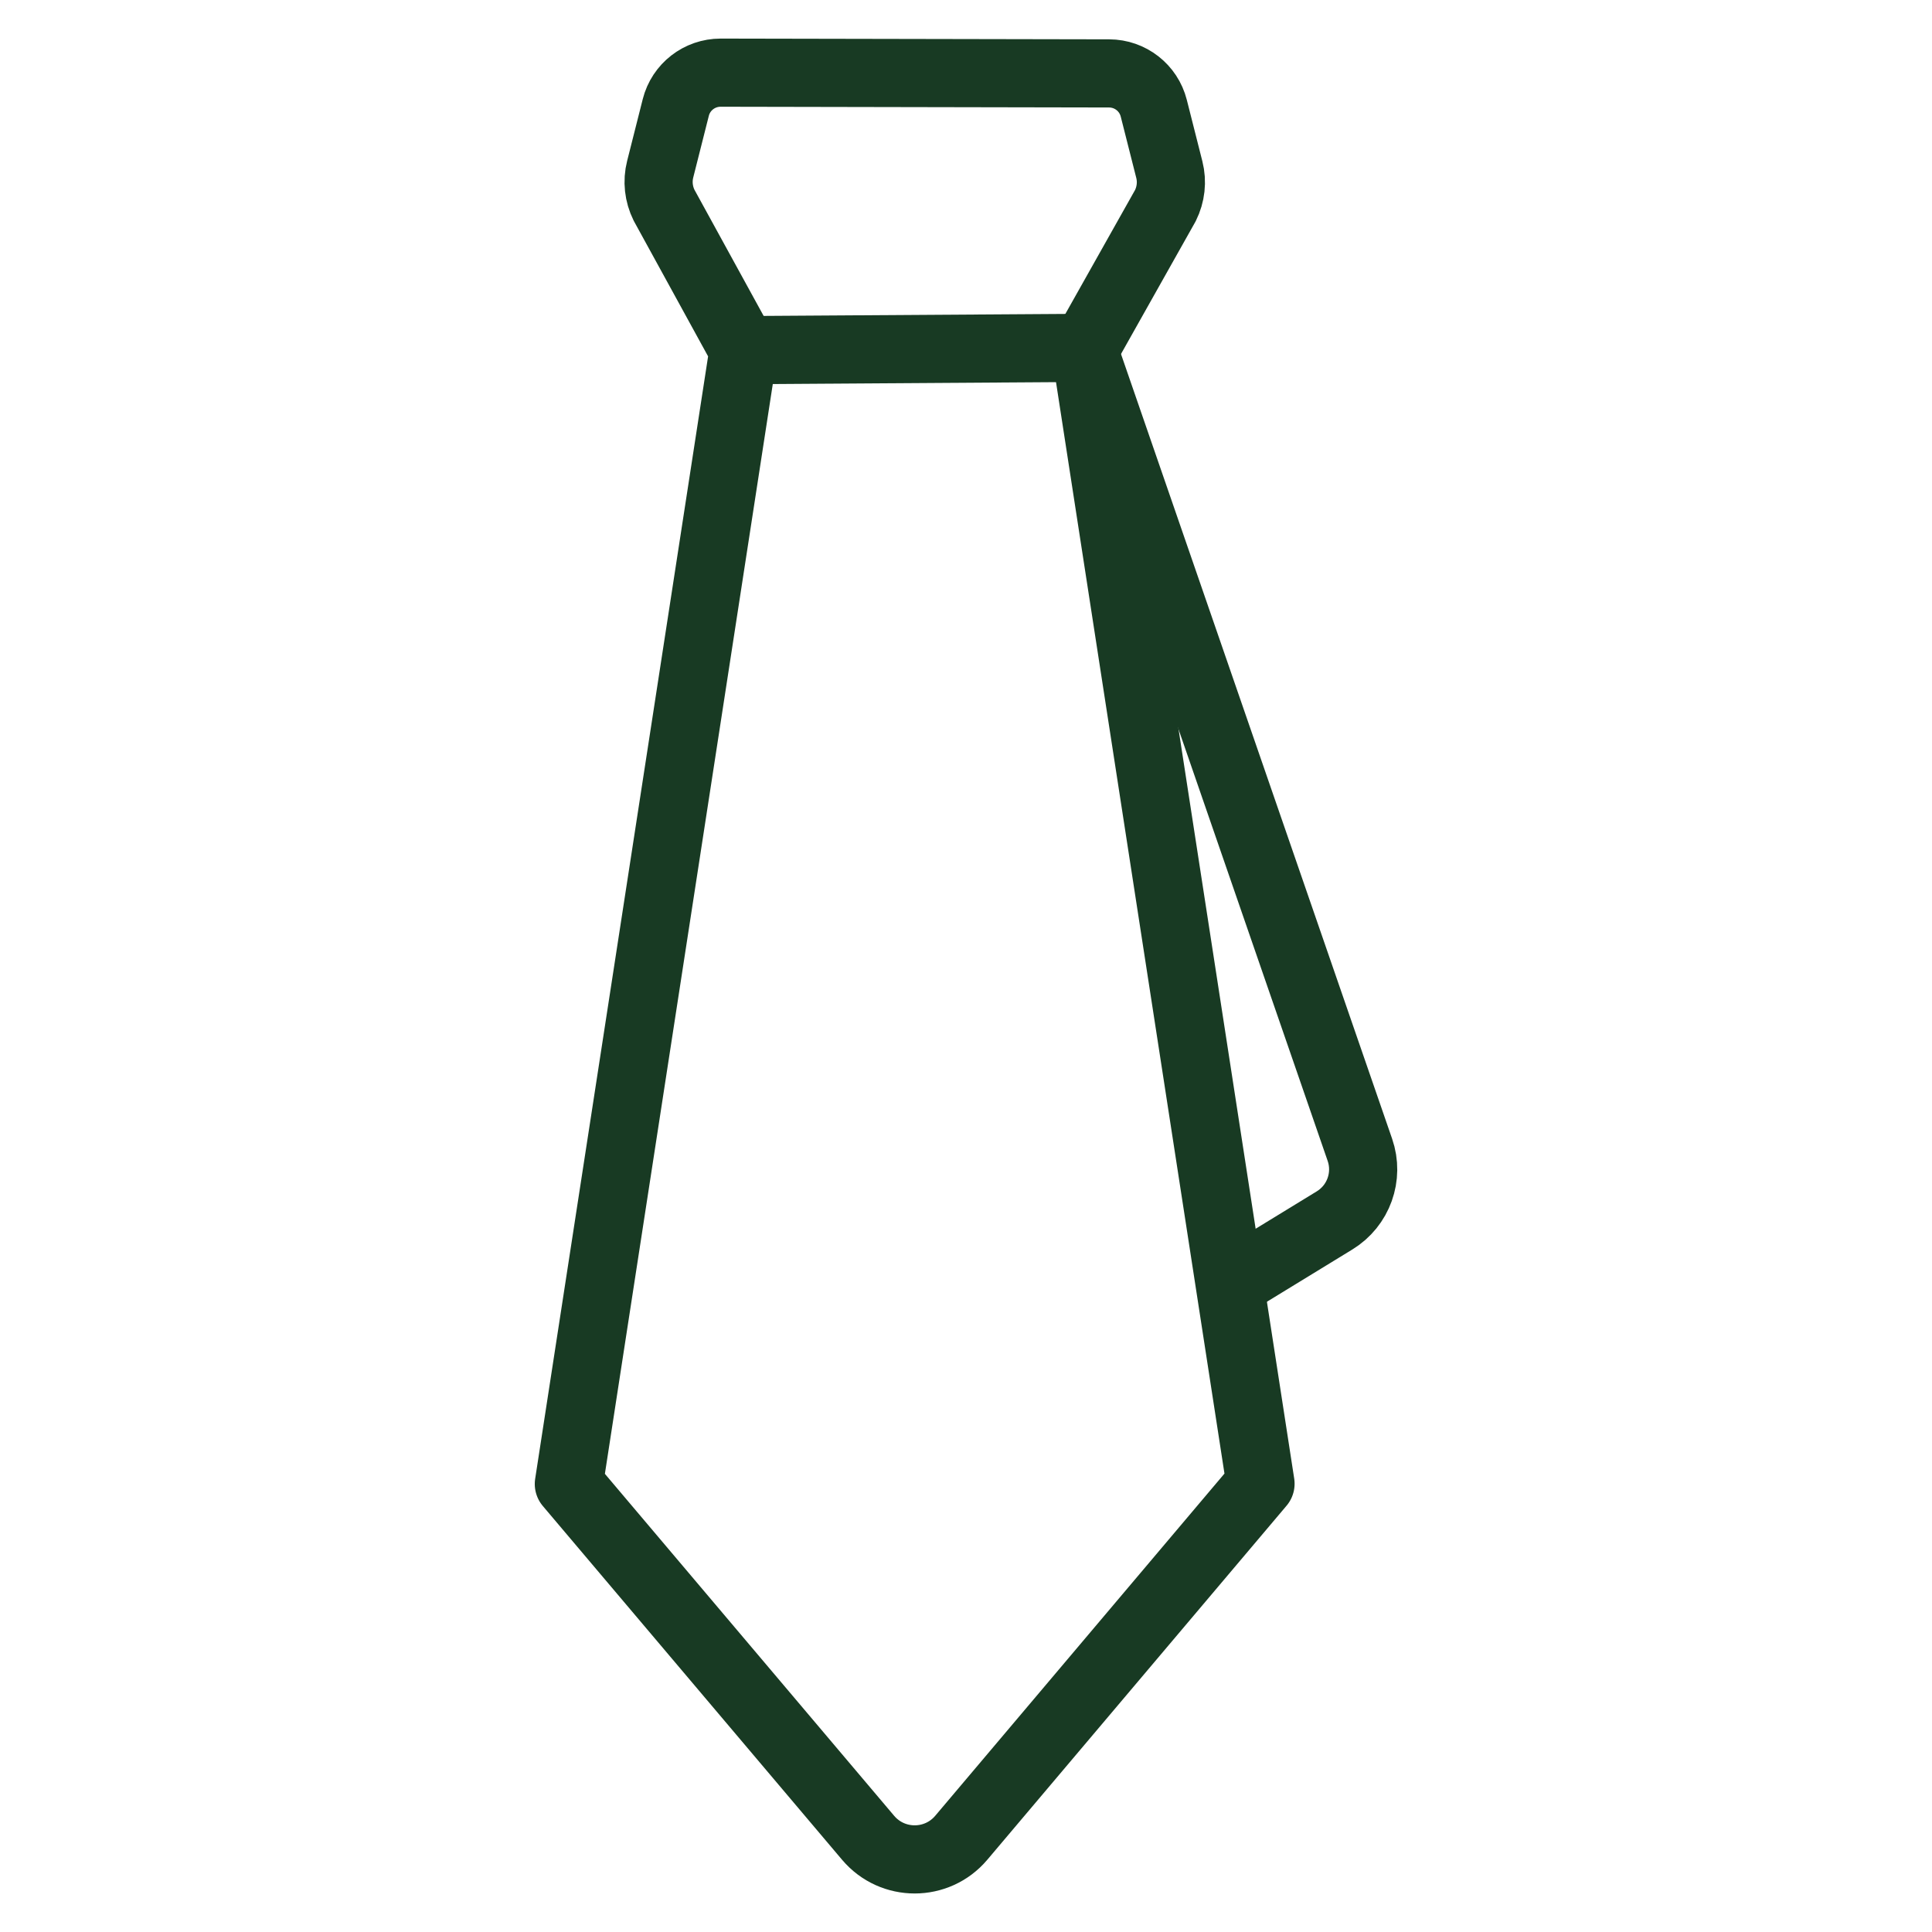
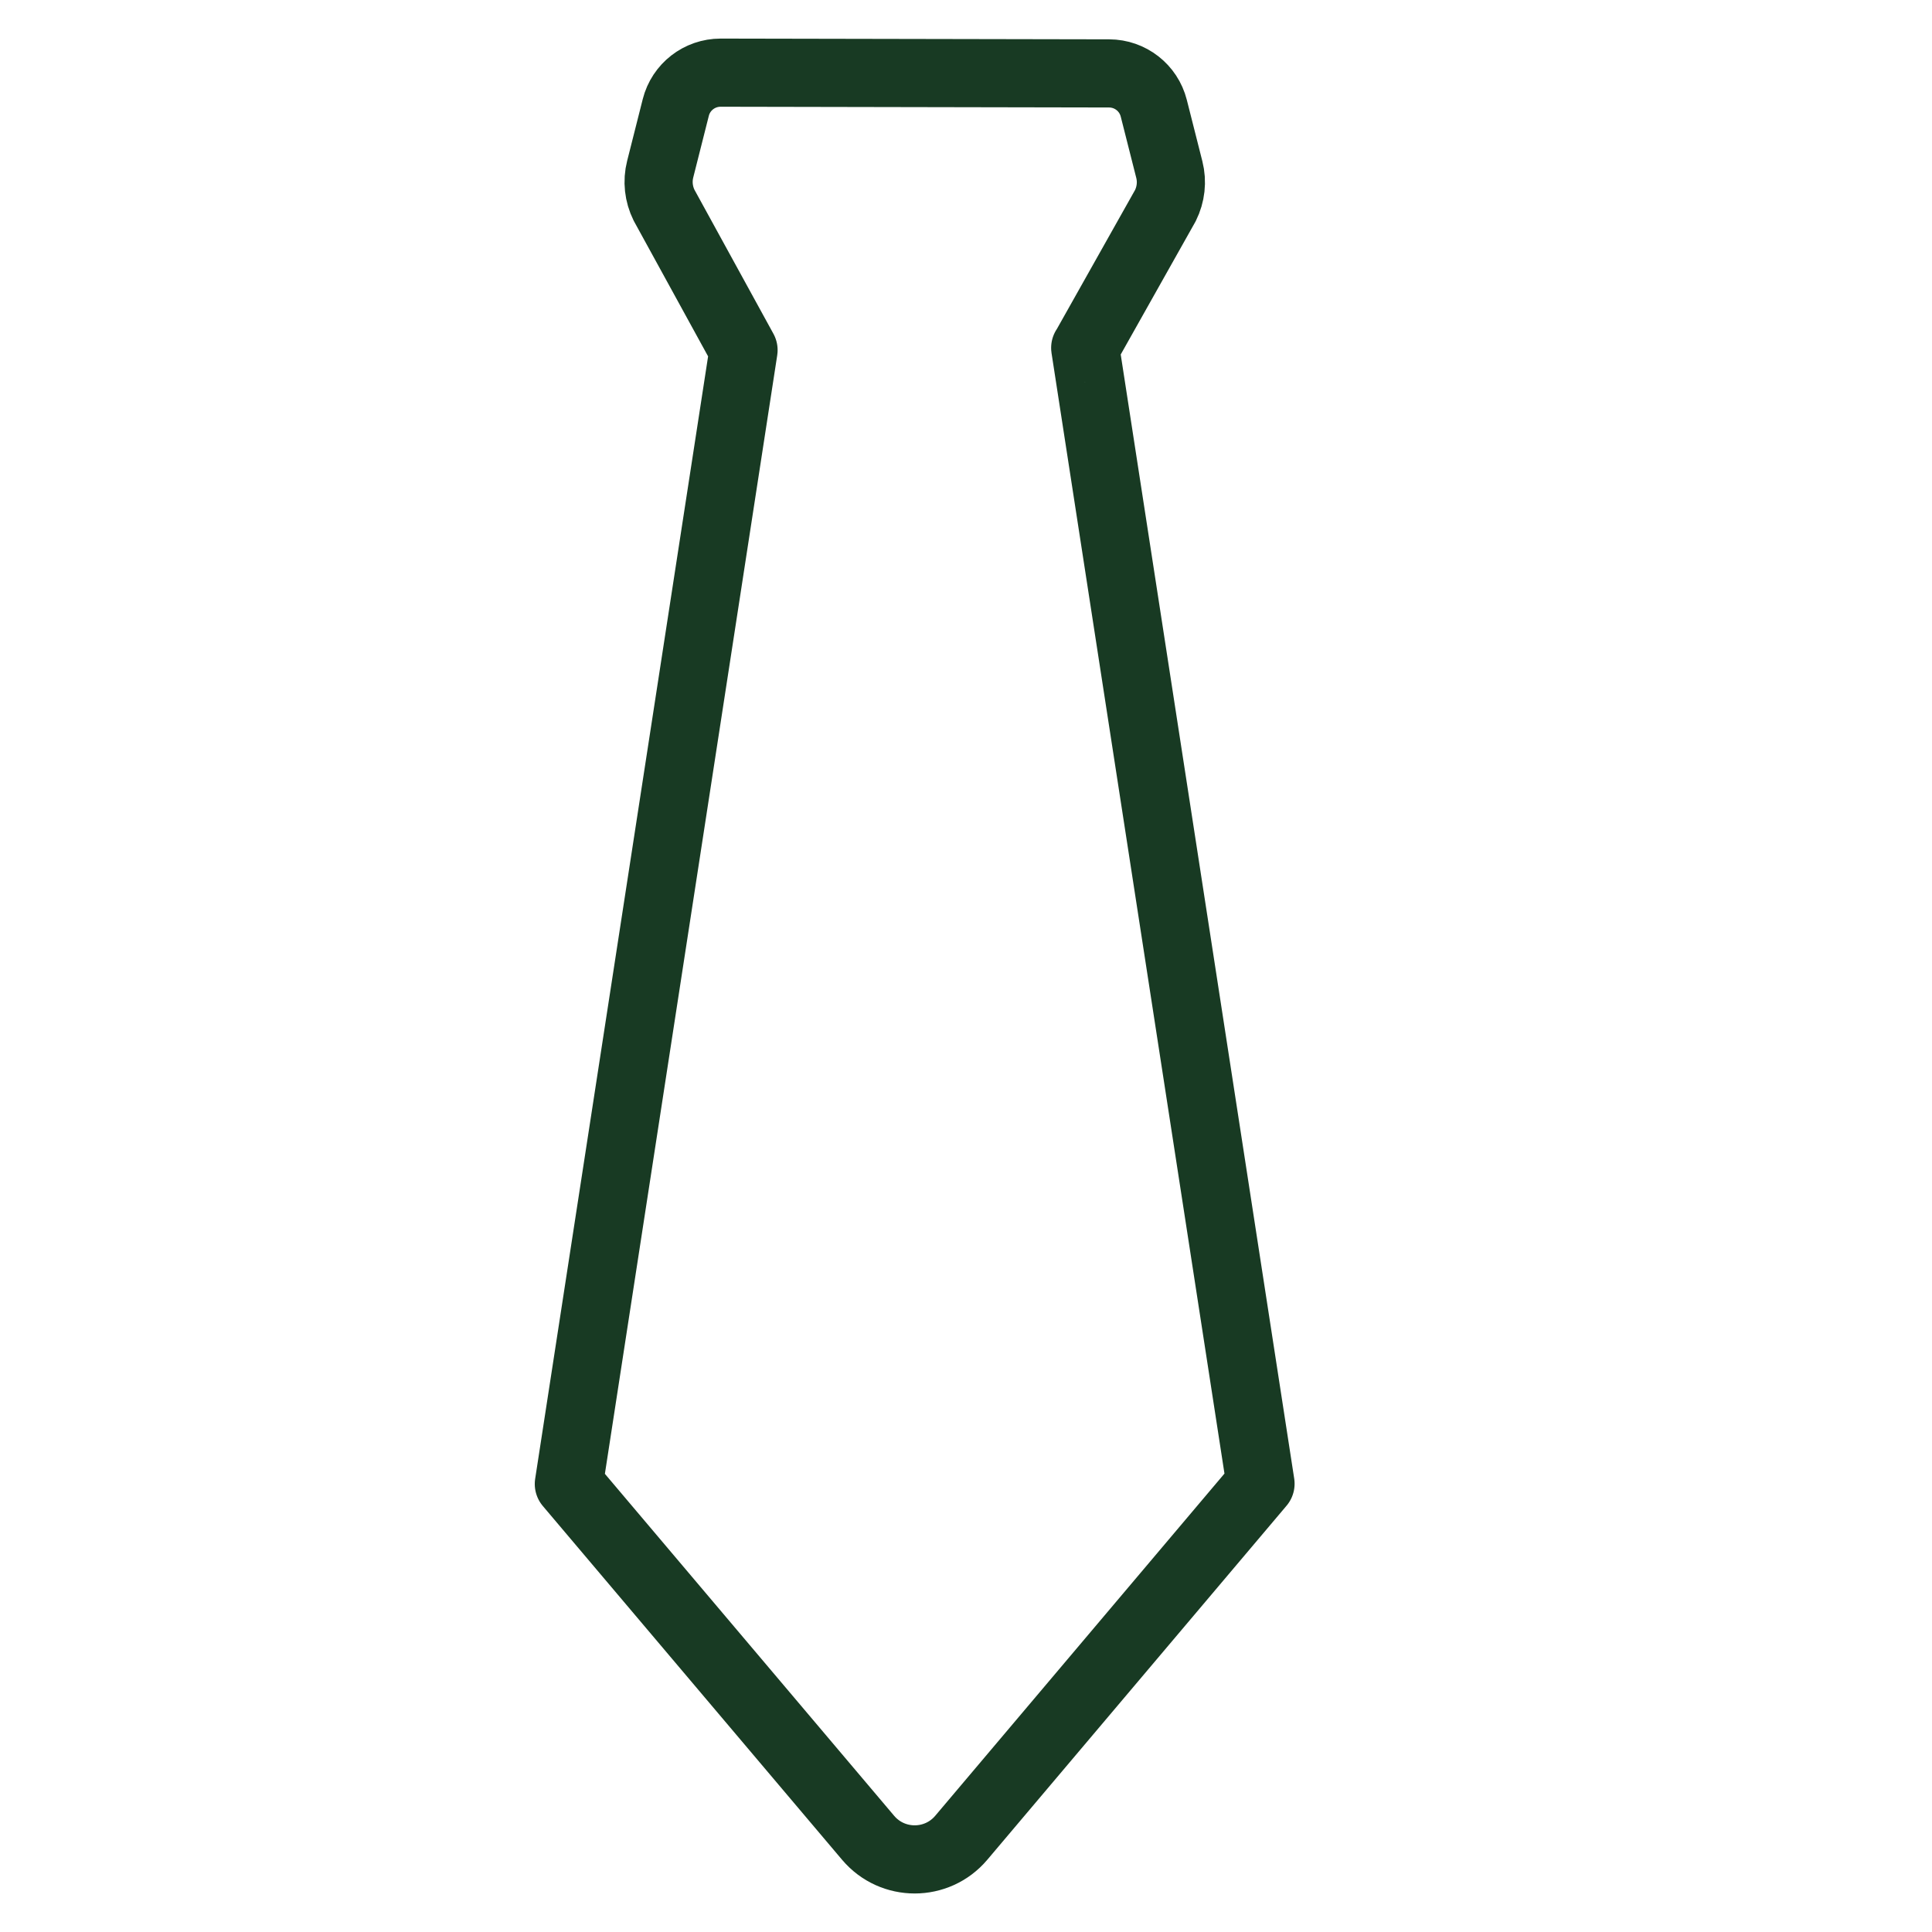
<svg xmlns="http://www.w3.org/2000/svg" id="Krawatte_grün" data-name="Krawatte grün" viewBox="0 0 283.46 283.46">
  <defs>
    <style>
      .cls-1 {
        fill: none;
        stroke: #183a23;
        stroke-linejoin: round;
        stroke-width: 10px;
      }
    </style>
  </defs>
  <path class="cls-1" d="M159.24,51.04l11.74-20.87c.82-1.64,1.03-3.52.58-5.29l-2.28-9c-.76-3-3.45-5.1-6.55-5.11l-57-.11c-3.11,0-5.82,2.1-6.58,5.11l-2.29,9.06c-.45,1.77-.24,3.64.57,5.28l11.66,21.26-25.63,166.36,43.91,51.91c3.58,4.23,10.09,4.22,13.66,0l43.91-51.95-25.72-166.65Z" />
-   <path class="cls-1" d="M158.87,51.04l40.65,117.66c1.35,3.9-.2,8.21-3.72,10.36l-15.12,9.25" />
-   <line class="cls-1" x1="109.1" y1="51.37" x2="159.24" y2="51.04" />
</svg>